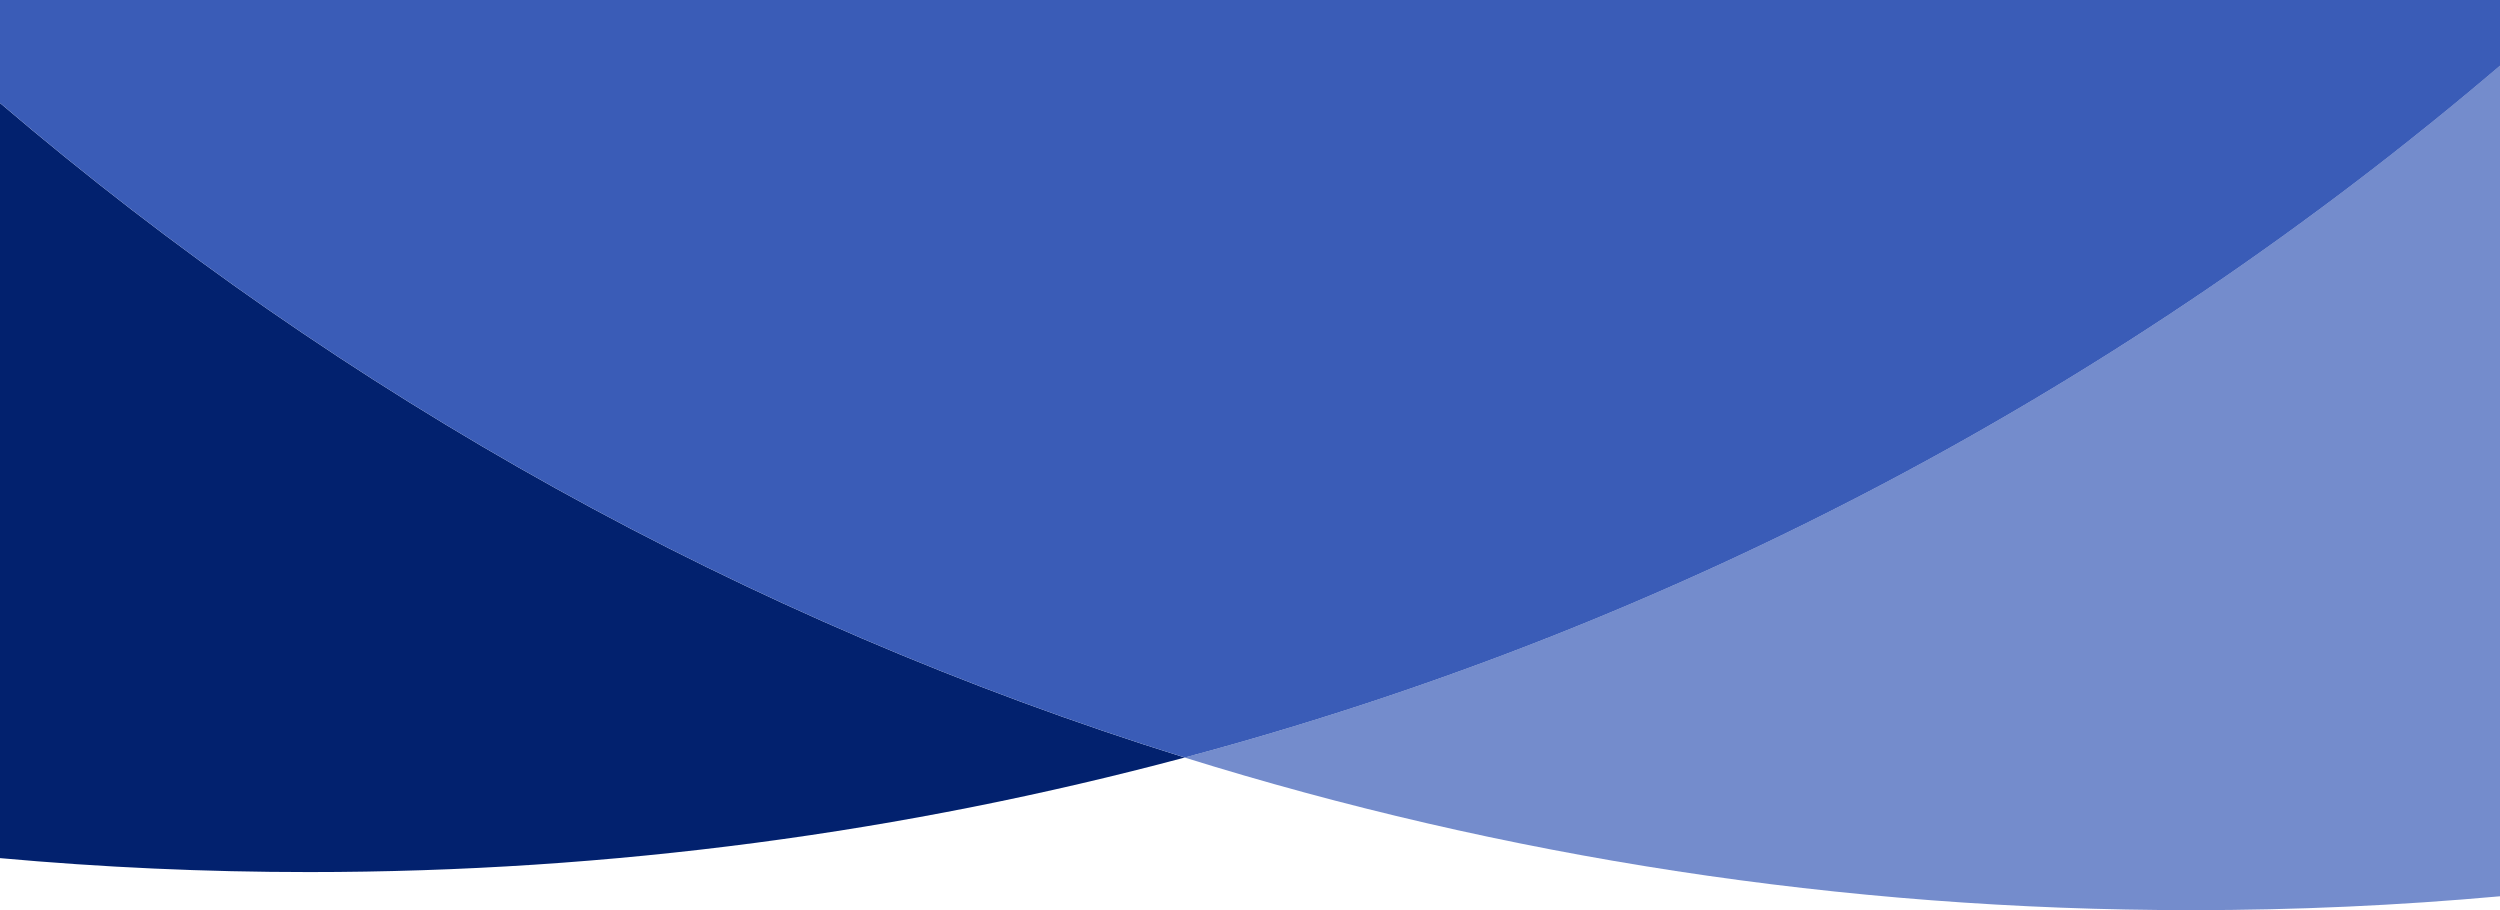
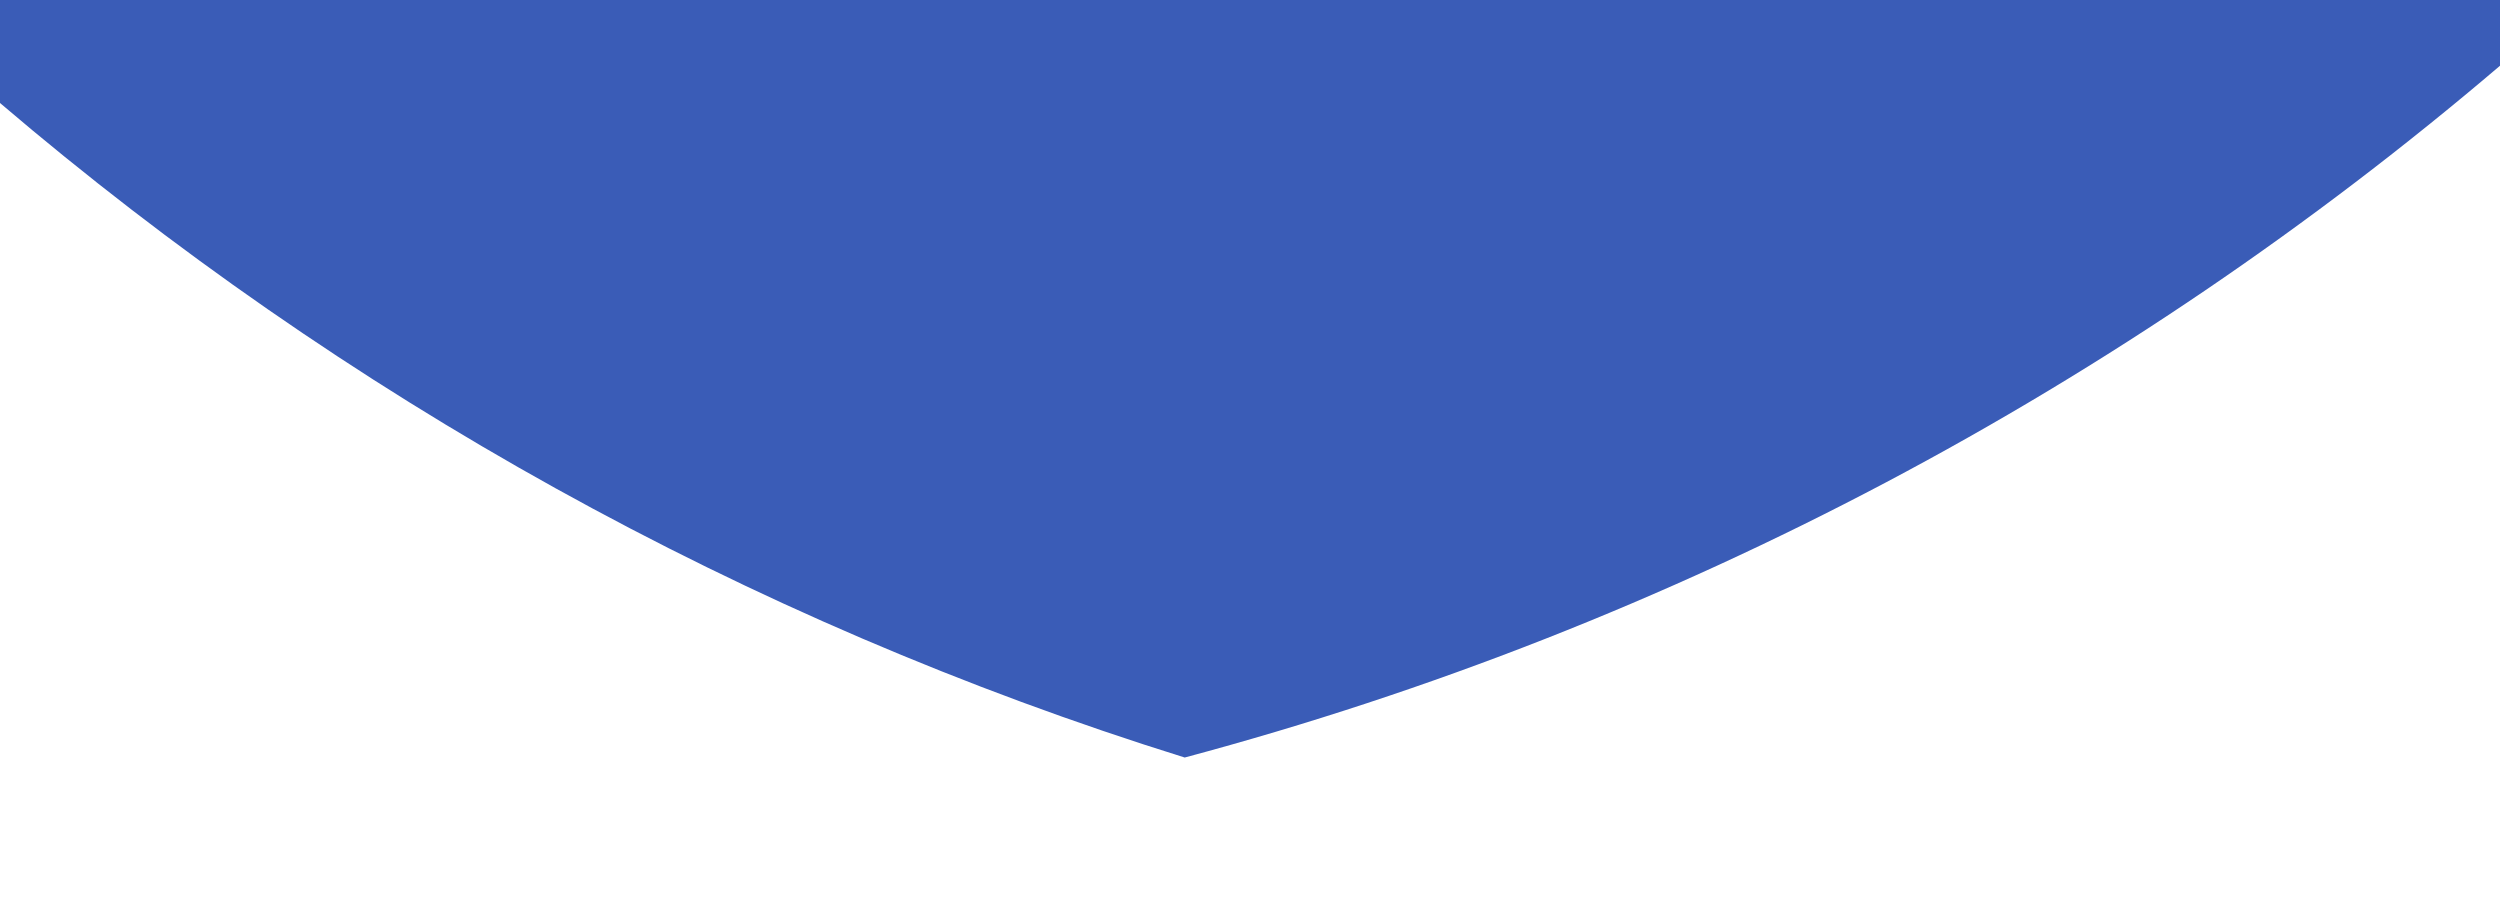
<svg xmlns="http://www.w3.org/2000/svg" width="2560" height="932" viewBox="0 0 2560 932" fill="none">
-   <path fill-rule="evenodd" clip-rule="evenodd" d="M2560 67.184V917.797C2456.04 927.197 2350.76 932 2244.35 932C1885.16 932 1538.74 877.274 1213 775.705C1716.48 641.012 2174.7 395.611 2560 67.184Z" fill="#3A5CB7" fill-opacity="0.7" />
-   <path fill-rule="evenodd" clip-rule="evenodd" d="M0 878.72V105.459C350.834 404.707 762.189 635.094 1213.15 775.705C927.175 852.211 626.601 893 316.5 893C209.803 893 104.234 888.171 0 878.72Z" fill="#02216E" />
  <path fill-rule="evenodd" clip-rule="evenodd" d="M0 105.46C350.834 404.707 762.189 635.095 1213.15 775.706C1716.56 641.03 2174.74 395.675 2560 67.312V0H0V105.46Z" fill="#3A5CB7" />
</svg>